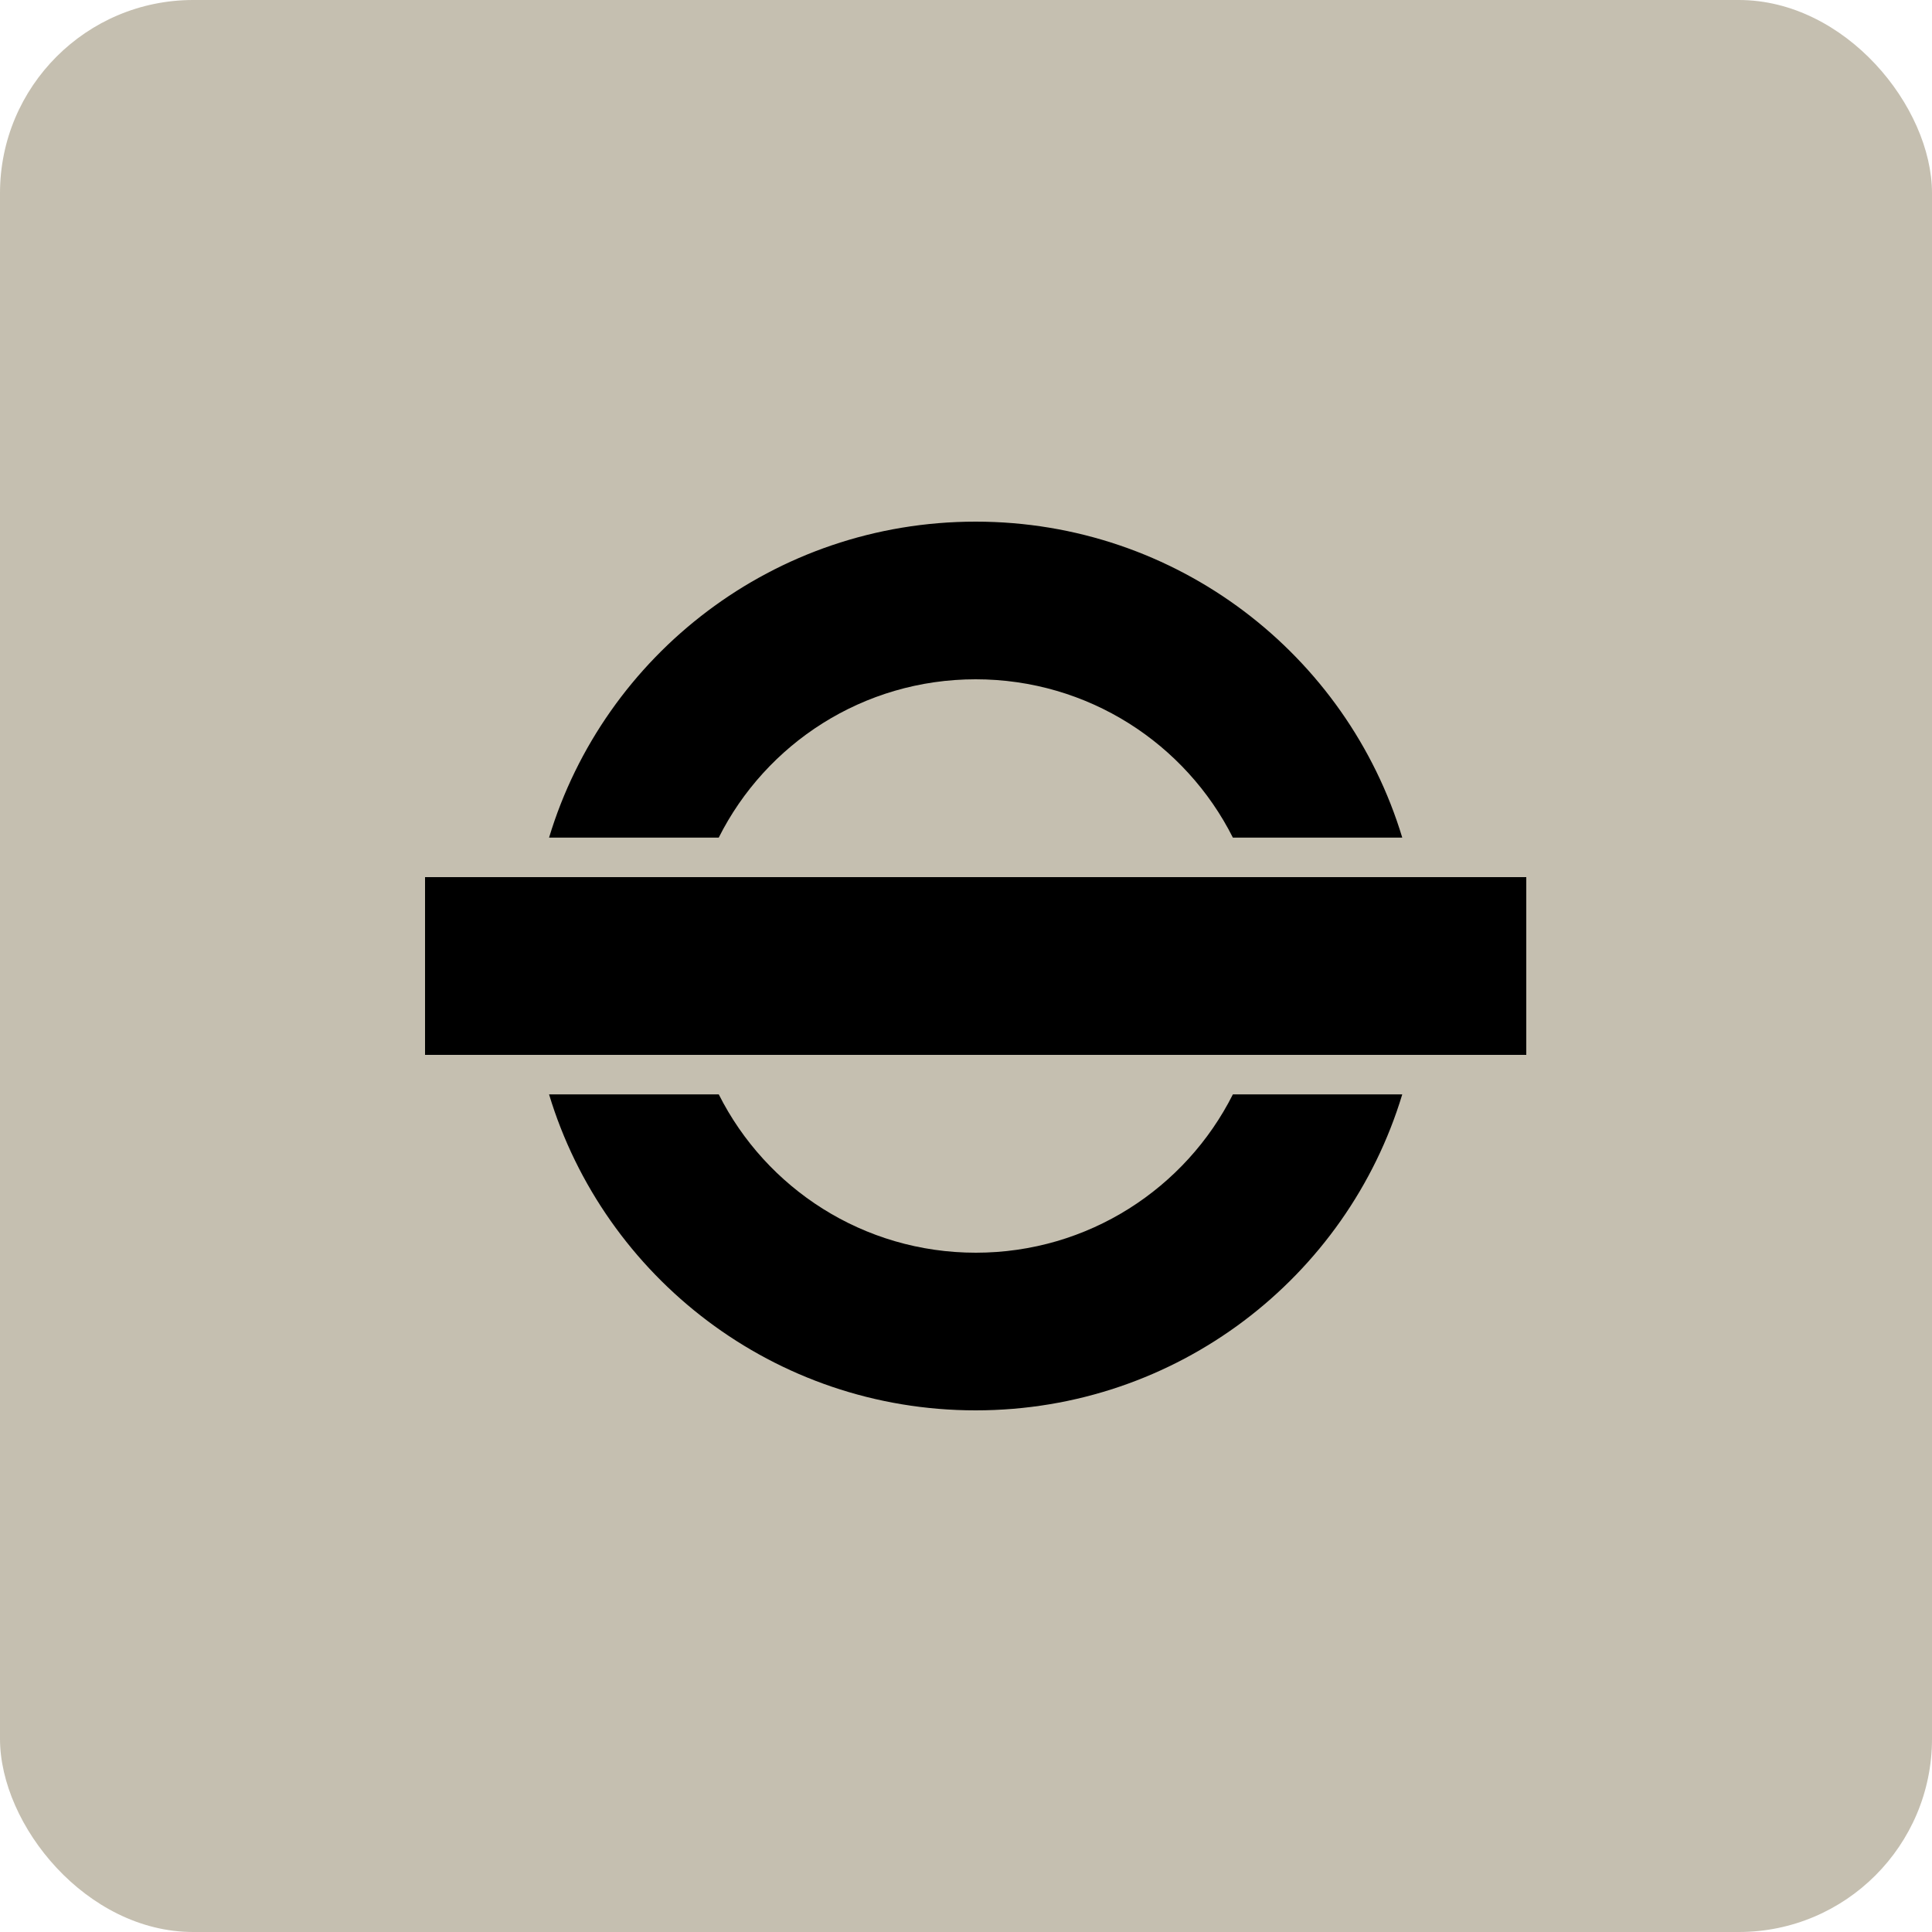
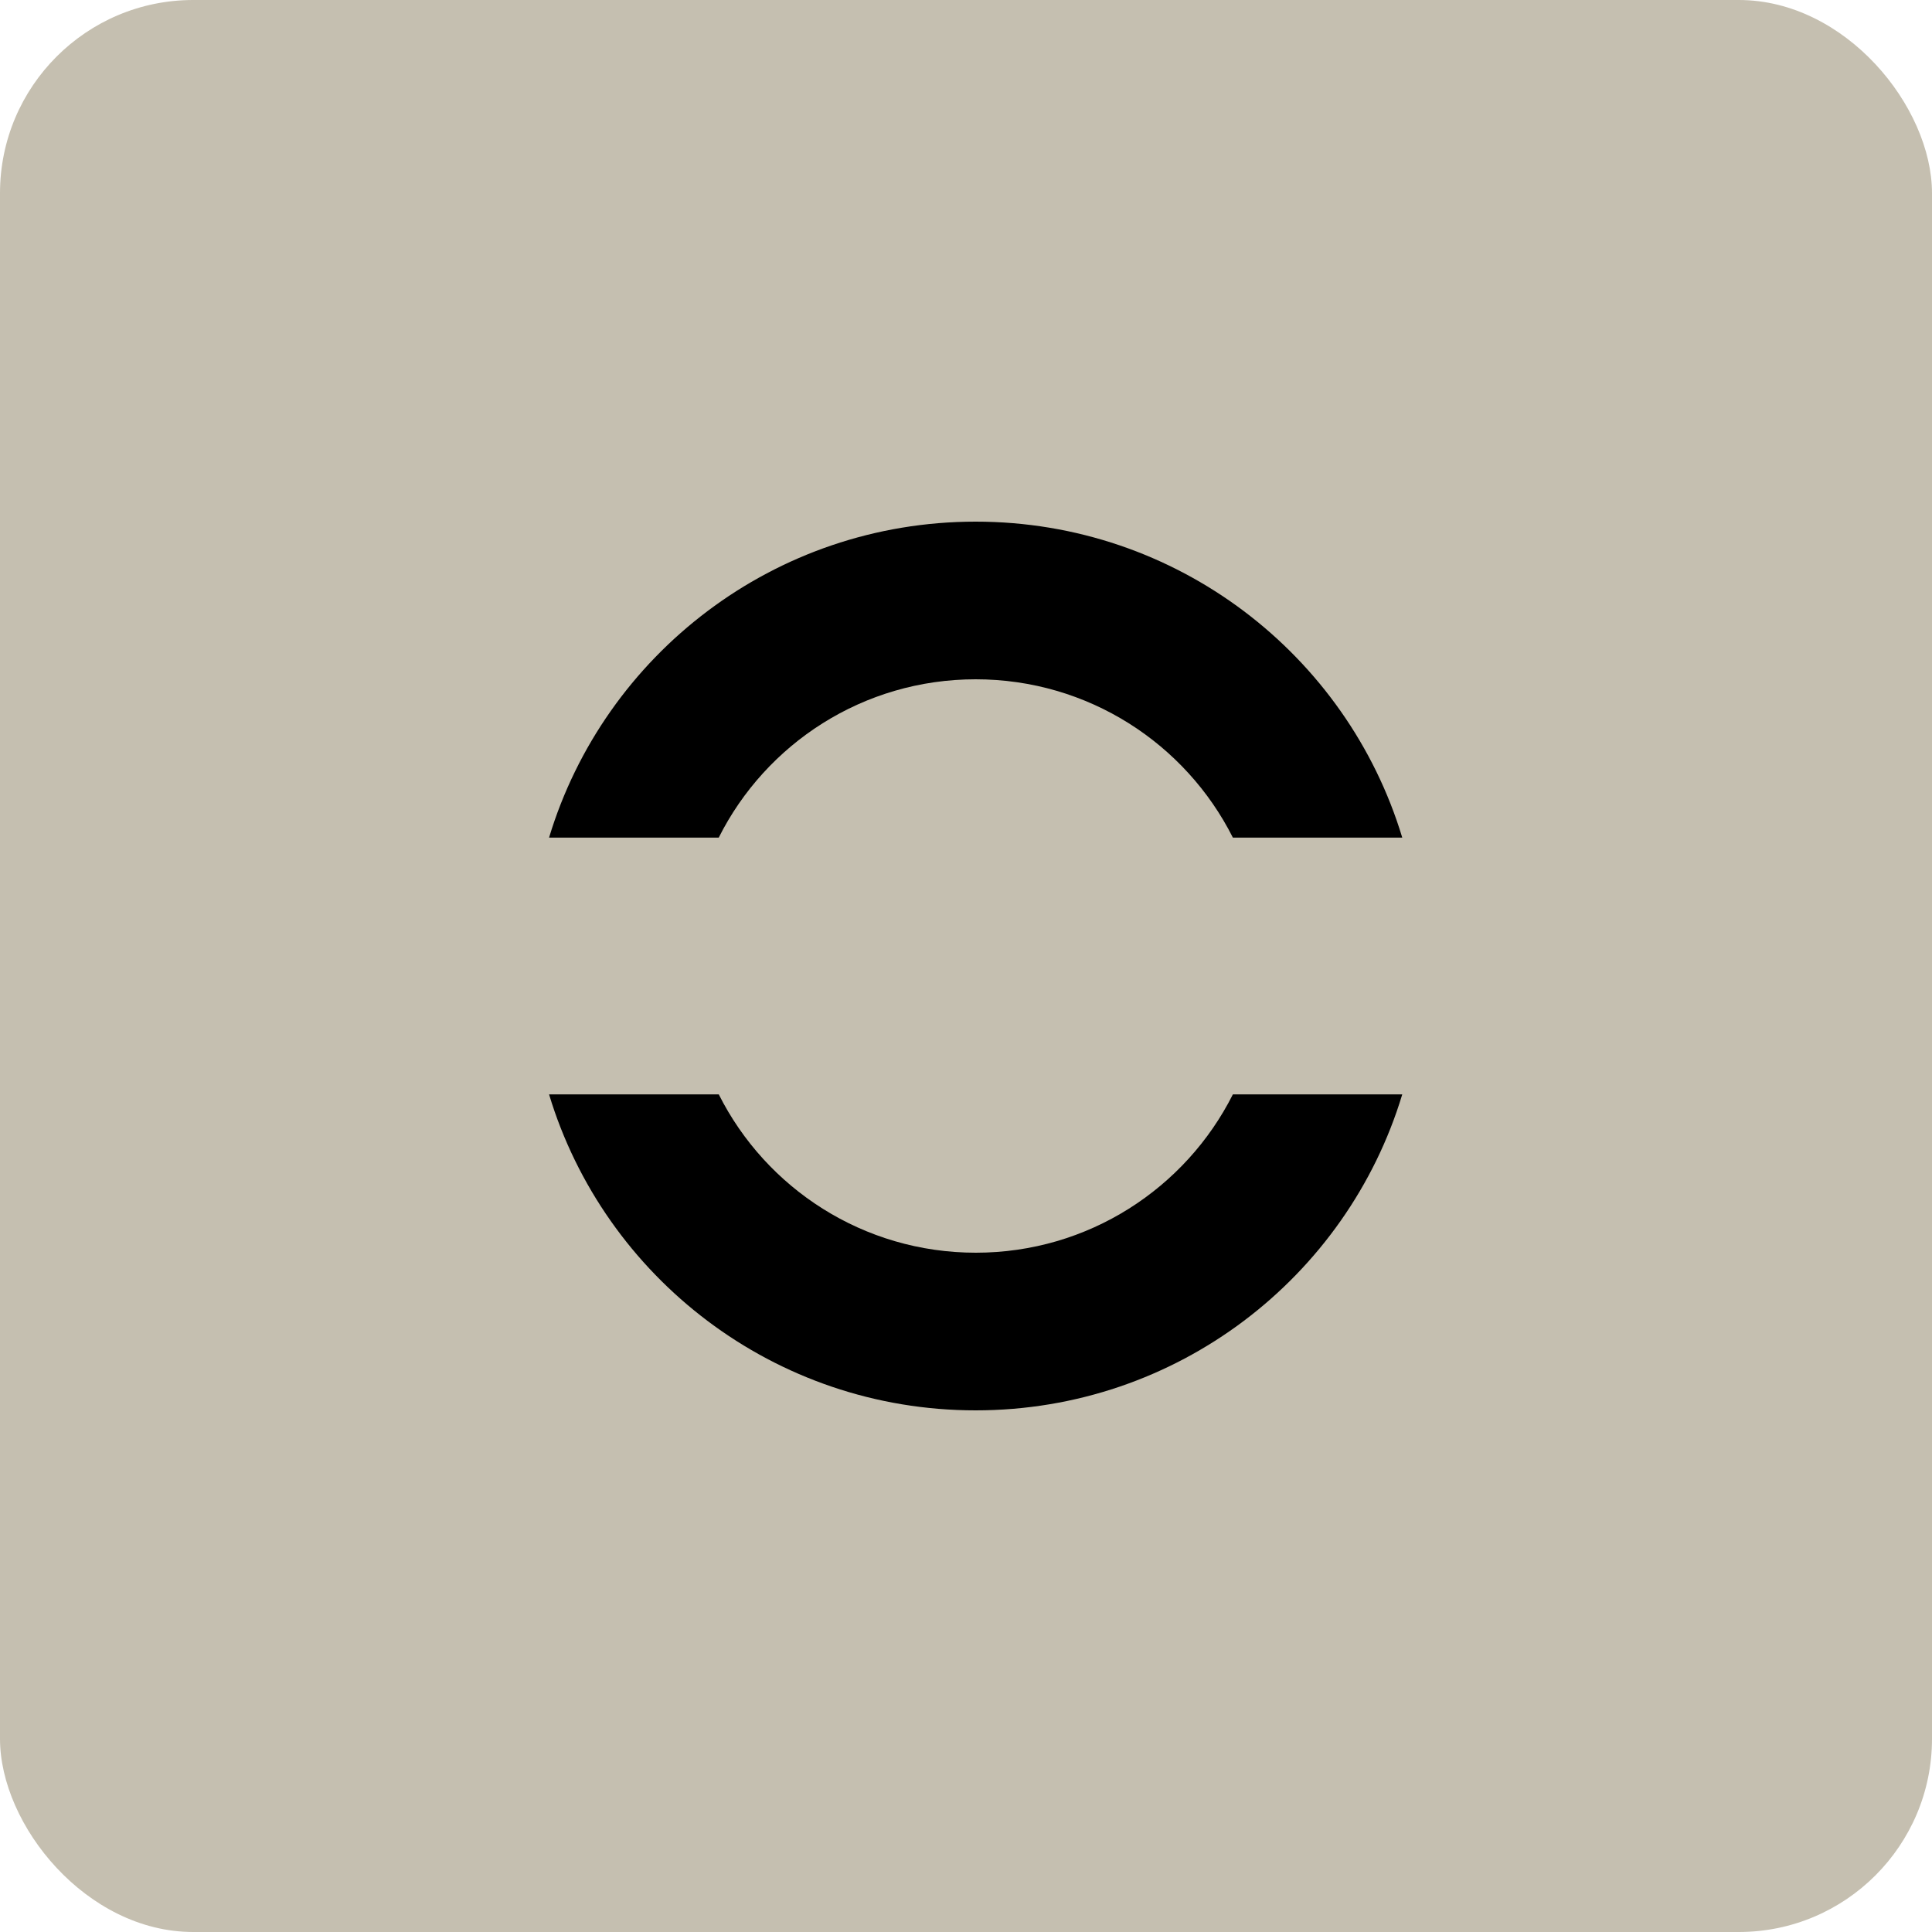
<svg xmlns="http://www.w3.org/2000/svg" width="100" height="100" viewBox="0 0 100 100" fill="none">
  <rect width="100" height="100" rx="10" fill="#C5BFB0" />
  <path d="M63.814 43.356H72.581C69.724 33.891 60.921 27 50.5 27C40.079 27 31.276 33.891 28.419 43.356H37.201C39.642 38.495 44.677 35.16 50.5 35.16C56.323 35.16 61.368 38.495 63.814 43.356Z" fill="black" />
  <path d="M72.581 56.644H63.814C61.368 61.505 56.325 64.84 50.509 64.84C44.686 64.84 39.646 61.505 37.203 56.644H28.419C31.276 66.109 40.079 73 50.5 73C60.921 73 69.724 66.109 72.581 56.644Z" fill="black" />
-   <path d="M79 45.4H22V54.6H79V45.4Z" fill="black" />
</svg>